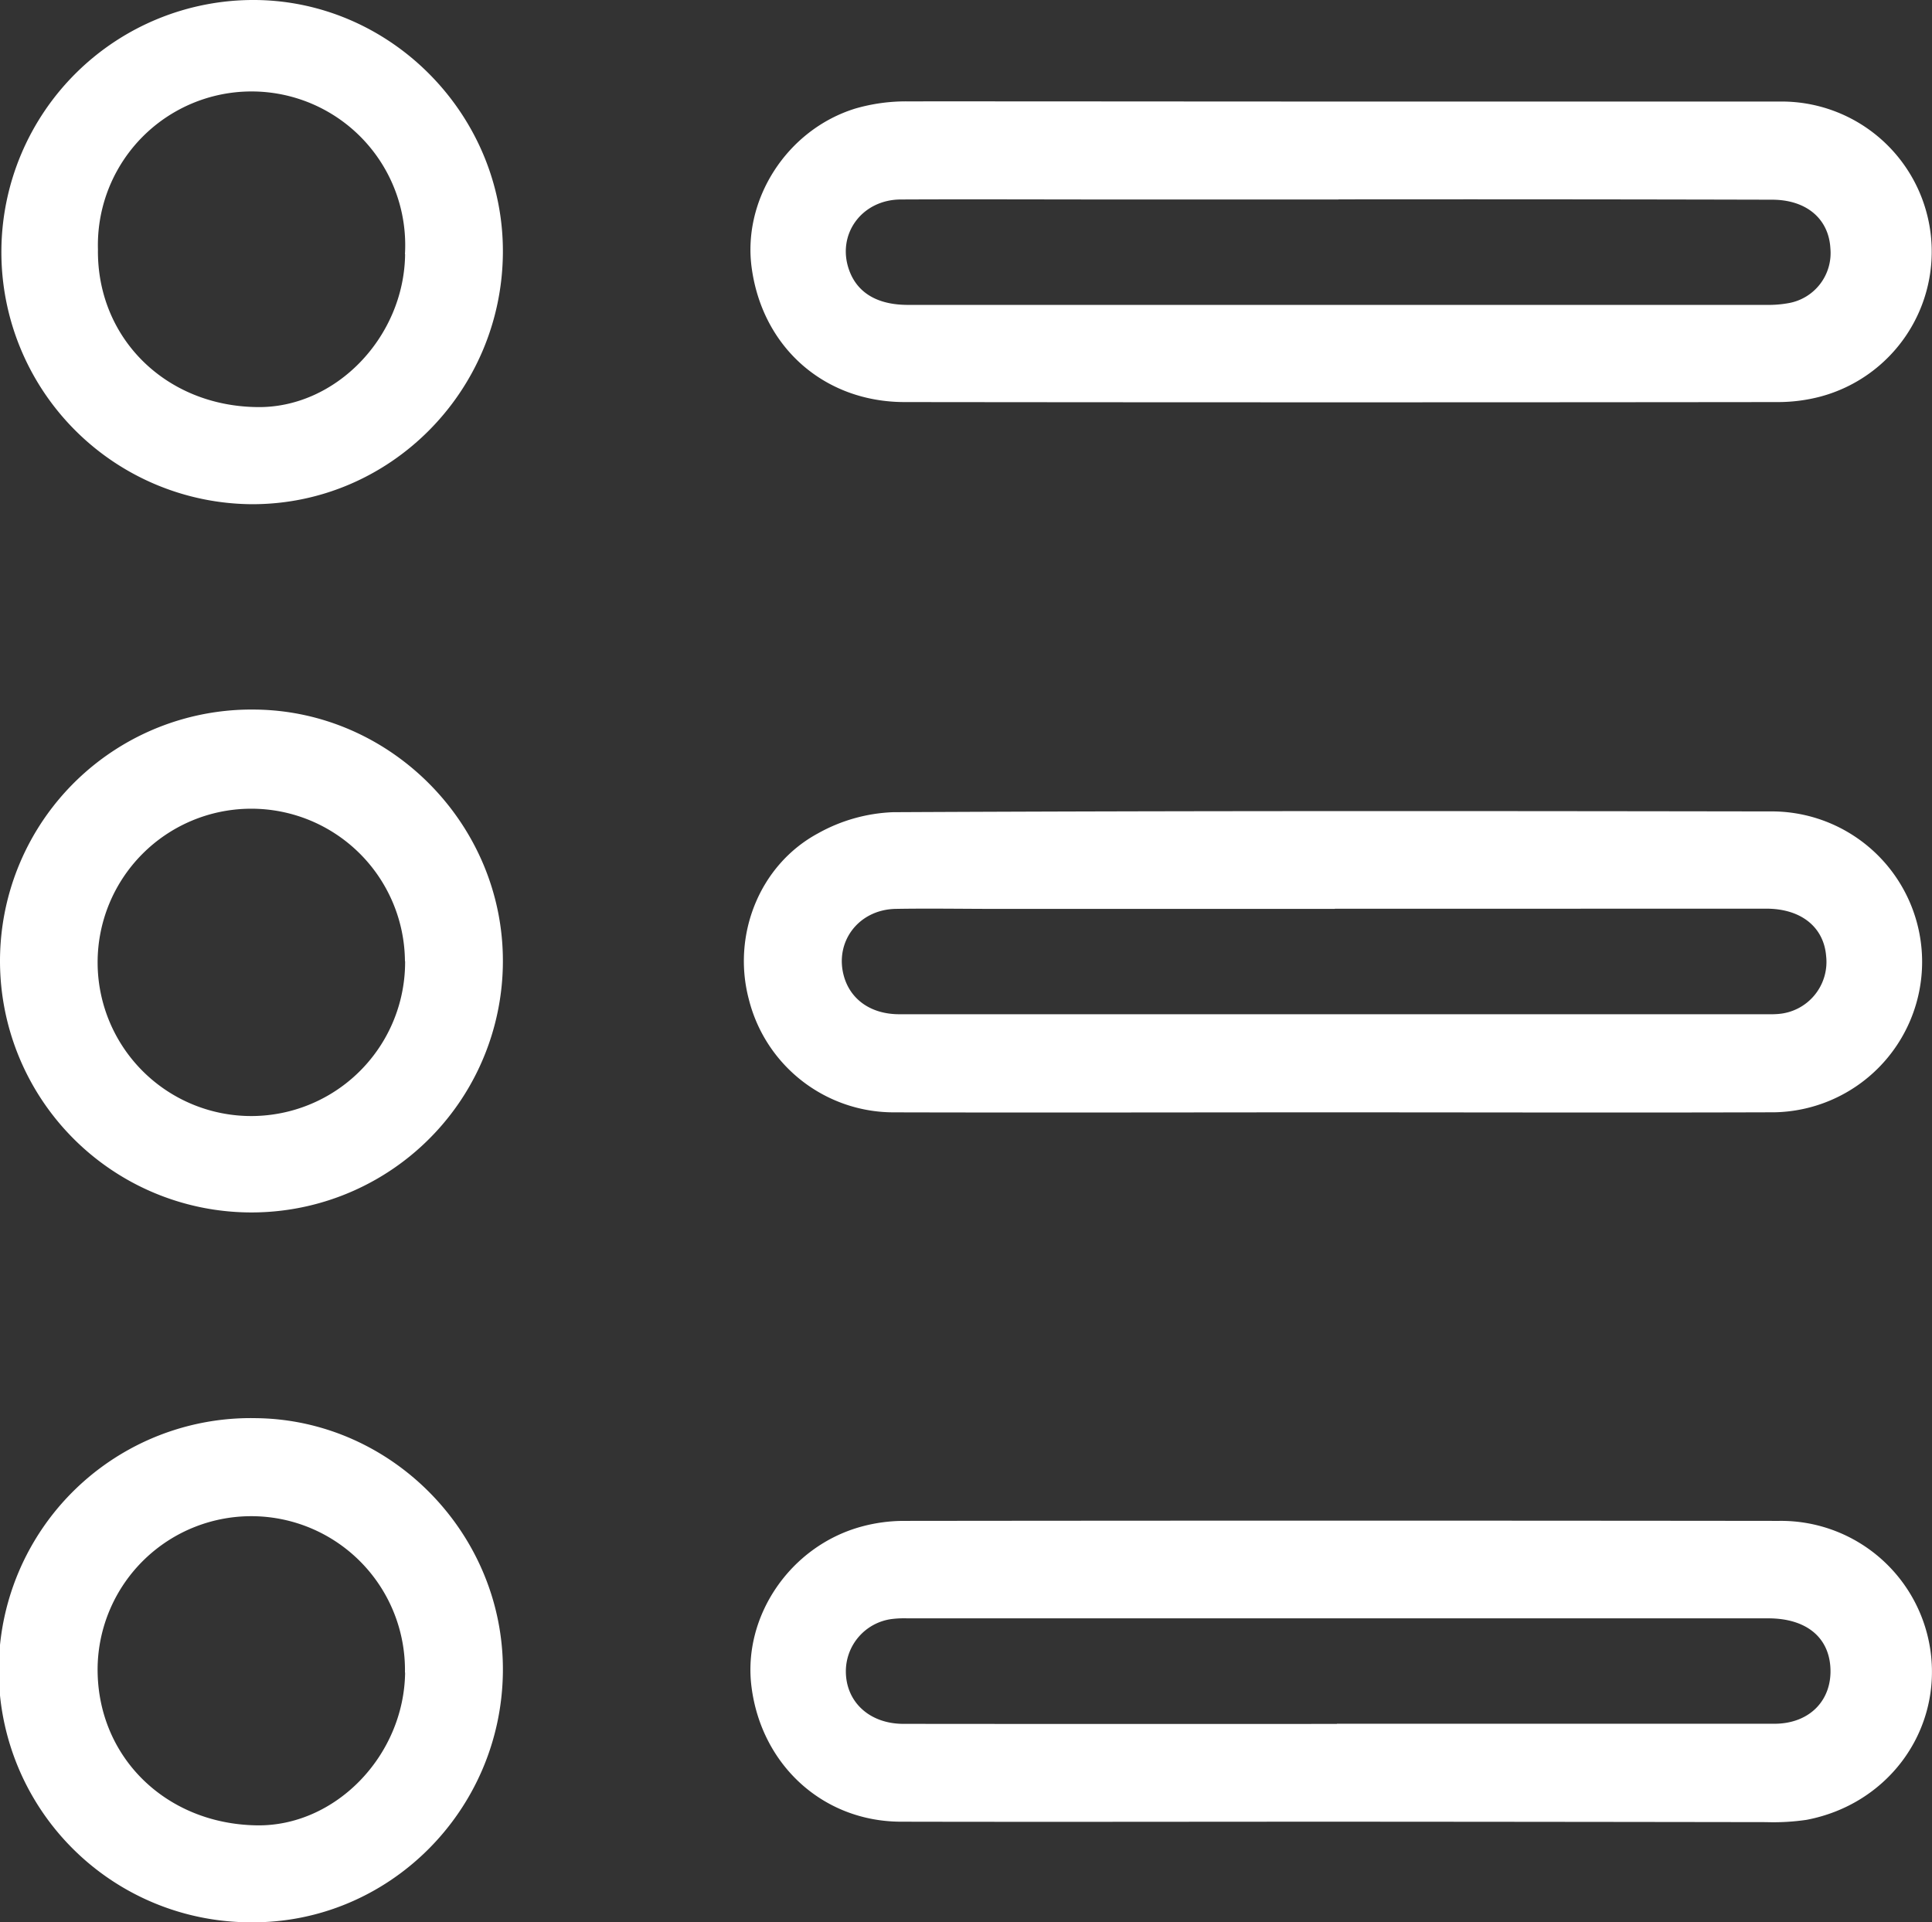
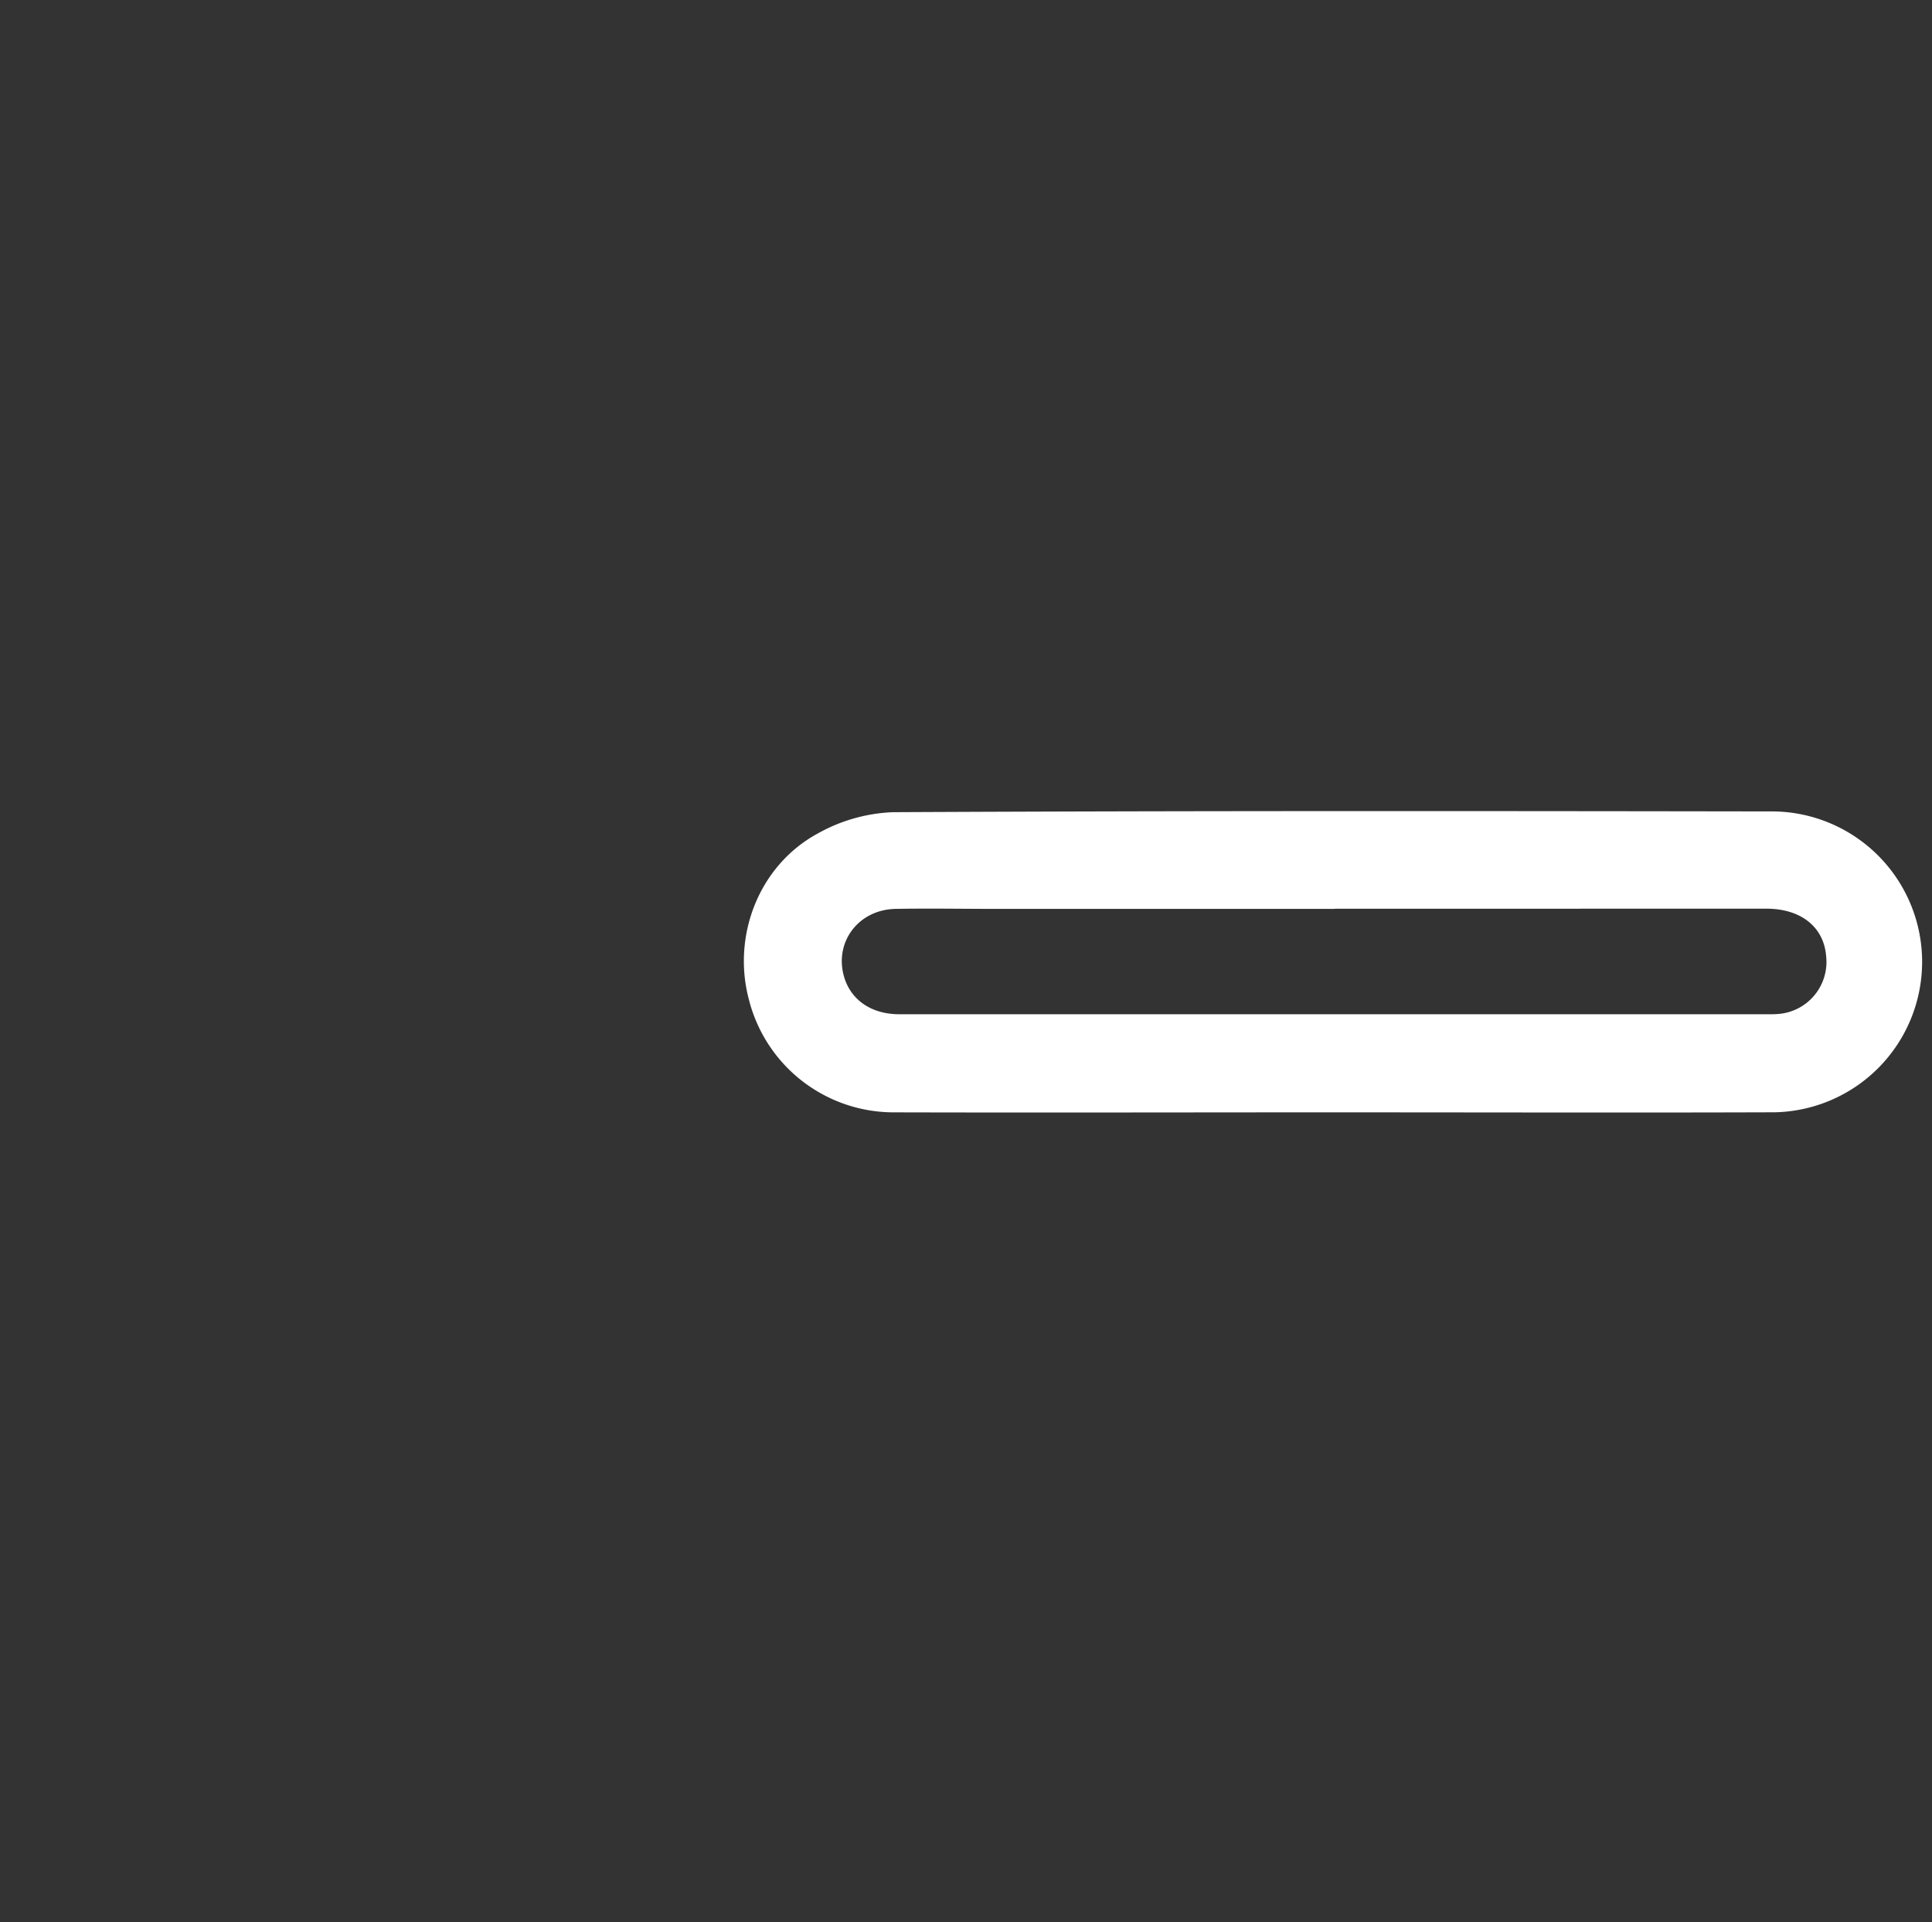
<svg xmlns="http://www.w3.org/2000/svg" fill="#fff" viewBox="0 0 355.06 353.27">
  <rect x="0" y="0" width="355.06" height="353.27" fill="#333333" stroke="none" />
  <g id="Layer_2" data-name="Layer 2">
    <g id="Layer_1-2" data-name="Layer 1">
-       <path d="M246.34,334.78c-26.94,0-53.88.06-80.82,0-14.23-.05-25.53-10.36-27.4-24.7-1.7-13,7.09-25.94,20.16-29.52a29.73,29.73,0,0,1,7.74-1.06q80.44-.09,160.89,0a27.74,27.74,0,0,1,28,24.94c1.44,14.37-8.33,27.23-22.91,30a42,42,0,0,1-7.45.42Q285.45,334.8,246.34,334.78Zm-.65-18h23.19c19.07,0,38.14,0,57.22,0,6.56,0,10.75-4.45,10.27-10.59-.44-5.51-4.64-8.78-11.4-8.78q-79.1,0-158.2,0a18.54,18.54,0,0,0-3,.14,9.7,9.7,0,0,0-8.32,9.59c0,5.62,4.33,9.65,10.56,9.66Q205.87,316.84,245.69,316.81Z" />
-       <path d="M246.84,18.66c26.81,0,53.63,0,80.44,0a27.58,27.58,0,0,1,7.25,54.23,30.72,30.72,0,0,1-7.74,1q-80.27.09-160.52,0c-14.68,0-26-9.92-28.09-24.41-1.87-12.65,6.36-25.62,19-29.53a33.44,33.44,0,0,1,9.56-1.32C193.46,18.62,220.15,18.66,246.84,18.66Zm-.84,18H204.11c-12.84,0-25.68-.06-38.52,0-7.25,0-11.89,6.47-9.53,13,1.5,4.16,5.19,6.37,10.78,6.37H324.66a20.56,20.56,0,0,0,4.08-.33,9.34,9.34,0,0,0,7.65-10c-.28-5.48-4.4-9-10.73-9Q285.82,36.6,246,36.64Z" />
      <path d="M244.94,204.42c-26.94,0-53.87.07-80.81,0a27.45,27.45,0,0,1-26.52-20.81c-3.1-11.76,1.93-24.63,12.72-30.46a30.63,30.63,0,0,1,13.79-3.89c54-.27,108-.22,162-.14a27.65,27.65,0,0,1,0,55.29C299.07,204.5,272,204.42,244.94,204.42Zm.38-37.39H182.86c-6.1,0-12.22-.11-18.32,0-6.89.17-11.31,6.24-9.38,12.6,1.27,4.16,5,6.76,10.1,6.76q80,0,160.07,0a14.74,14.74,0,0,0,1.49-.05,9.59,9.59,0,0,0,8.79-10.58c-.41-5.38-4.6-8.77-11-8.77Q285,167,245.32,167Z" />
-       <path d="M92.42,176.82A46.21,46.21,0,1,1,46.84,130.4C71.94,130.63,92.56,151.62,92.42,176.82Zm-18-.18A28.24,28.24,0,1,0,46.29,205.1,28.29,28.29,0,0,0,74.45,176.64Z" />
-       <path d="M92.42,46.44C92.26,72,71.6,92.72,46.27,92.66A46.33,46.33,0,1,1,46.9,0C72,.2,92.58,21.23,92.42,46.44Zm-18,.28A28.24,28.24,0,1,0,18,45.81c-.21,16.26,12.39,28.78,29.2,29C61.63,75.07,74.27,62,74.45,46.72Z" />
-       <path d="M92.42,307.27c-.28,25.59-21.09,46.23-46.36,46a46.33,46.33,0,1,1,1-92.65C72.16,260.91,92.69,282.05,92.42,307.27Zm-18,.11a28.24,28.24,0,1,0-56.48-1c-.22,16.26,12.34,28.78,29.17,29.07C61.59,335.72,74.25,322.69,74.45,307.38Z" />
    </g>
  </g>
</svg>